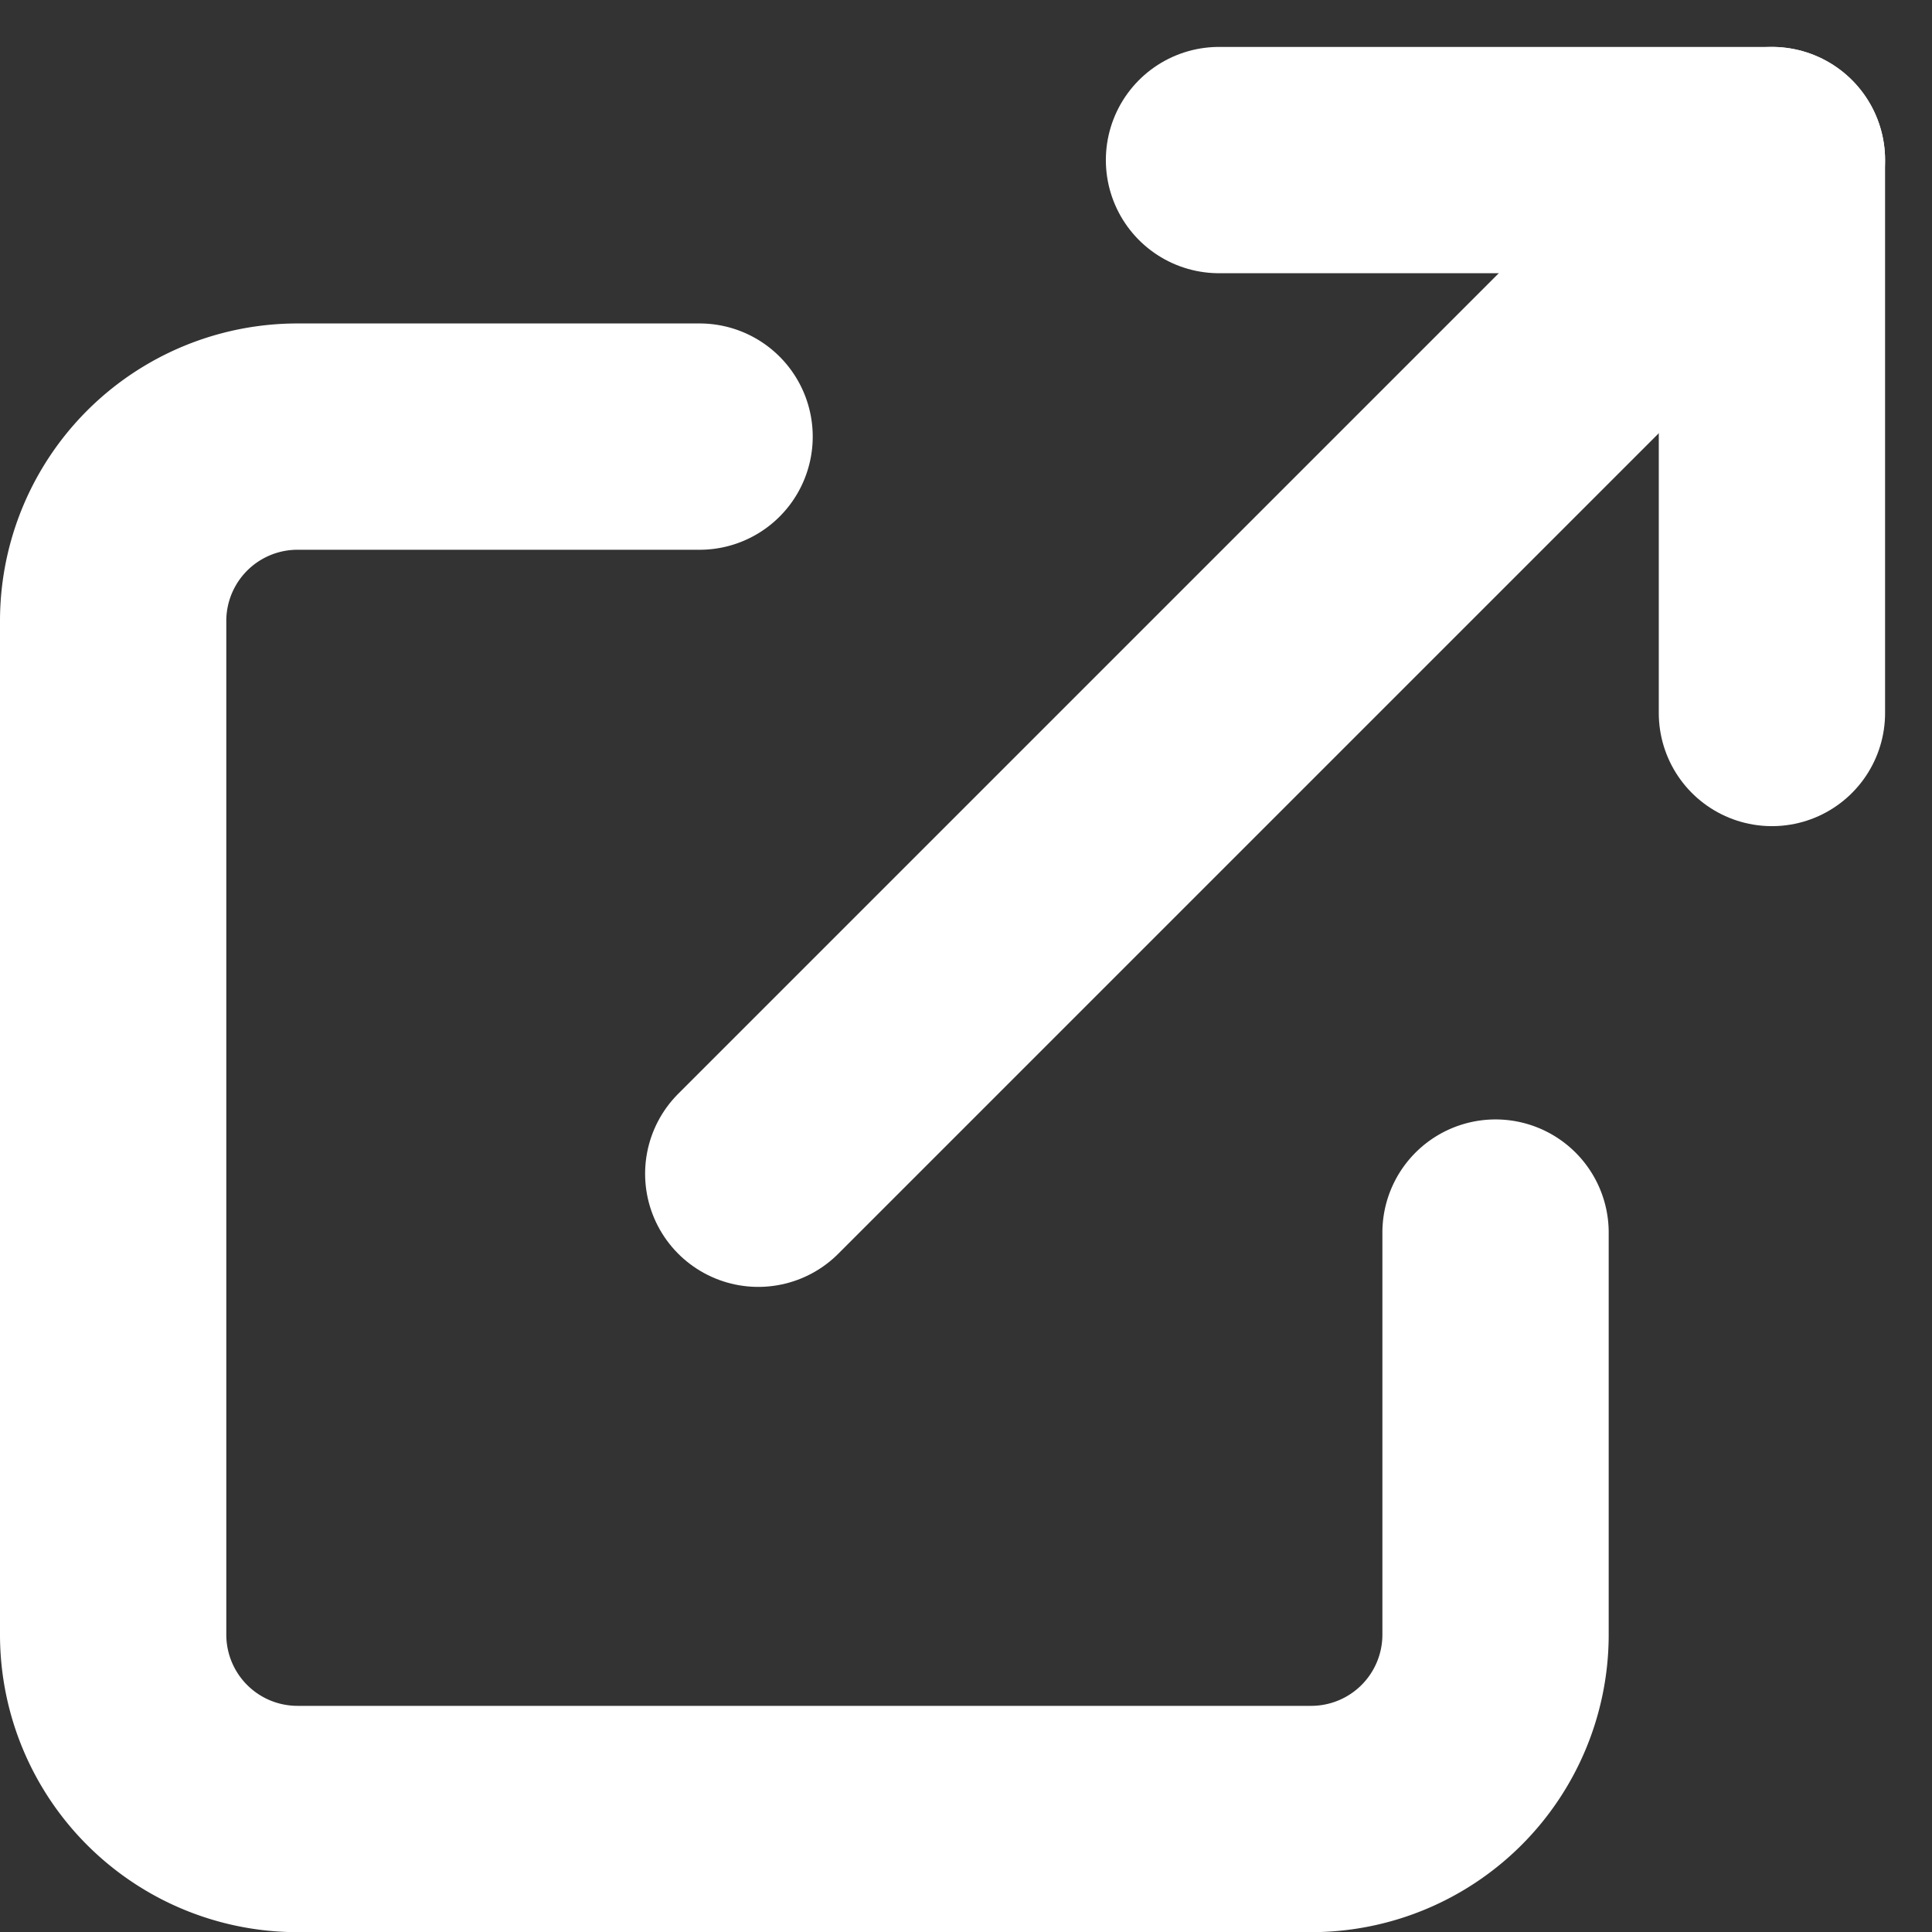
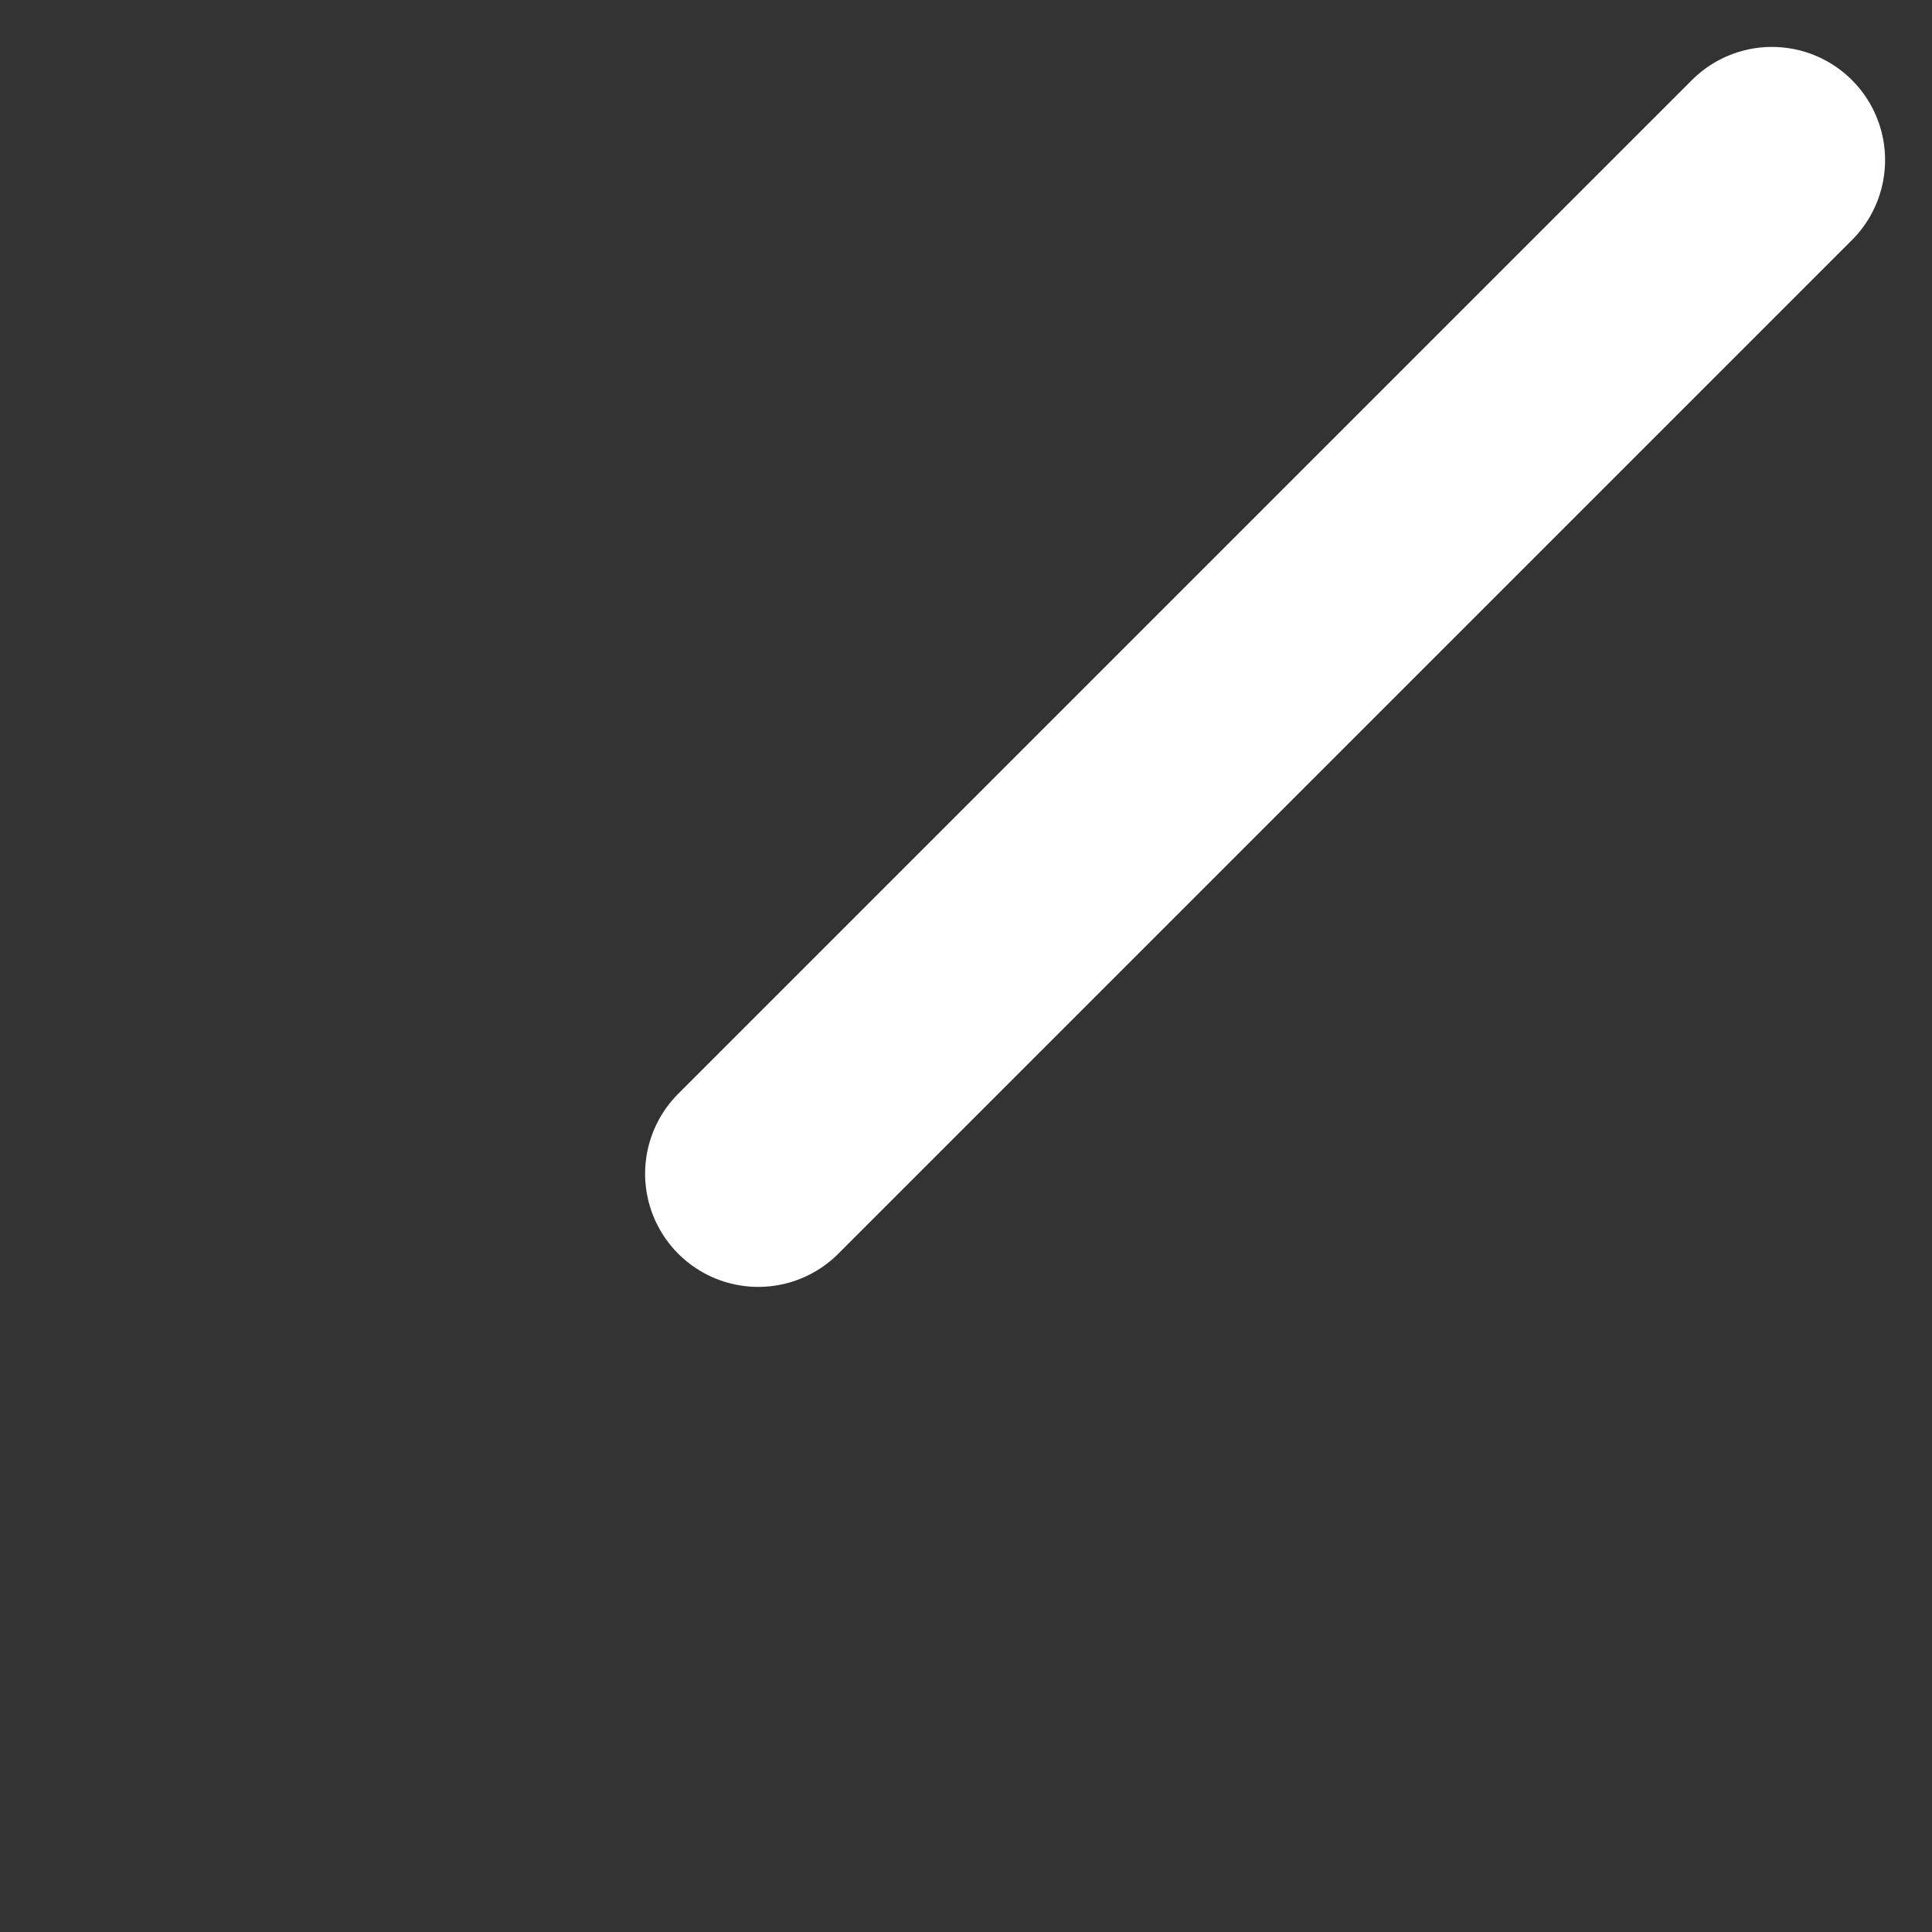
<svg xmlns="http://www.w3.org/2000/svg" width="12.806" height="12.806" viewBox="0 0 12.806 12.806">
  <rect x="0" y="0" width="12.806" height="12.806" fill="#333333" stroke="none" />
  <g id="Icon_feather-external-link" data-name="Icon feather-external-link" transform="translate(-3.75 -3.439)">
-     <path id="パス_62" data-name="パス 62" d="M13.663,14.276v2.665a1.222,1.222,0,0,1-1.222,1.222H5.722A1.222,1.222,0,0,1,4.5,16.941V10.222A1.222,1.222,0,0,1,5.722,9H8.387" transform="translate(0 -2.667)" fill="none" stroke="#fff" stroke-linecap="round" stroke-linejoin="round" stroke-width="1.5" />
-     <path id="パス_63" data-name="パス 63" d="M22.5,4.5h3.665V8.165" transform="translate(-10.67 0)" fill="none" stroke="#fff" stroke-linecap="round" stroke-linejoin="round" stroke-width="1.5" />
    <path id="パス_64" data-name="パス 64" d="M15,11.219,21.719,4.5" transform="translate(-6.224 0)" fill="none" stroke="#fff" stroke-linecap="round" stroke-linejoin="round" stroke-width="1.5" />
  </g>
</svg>